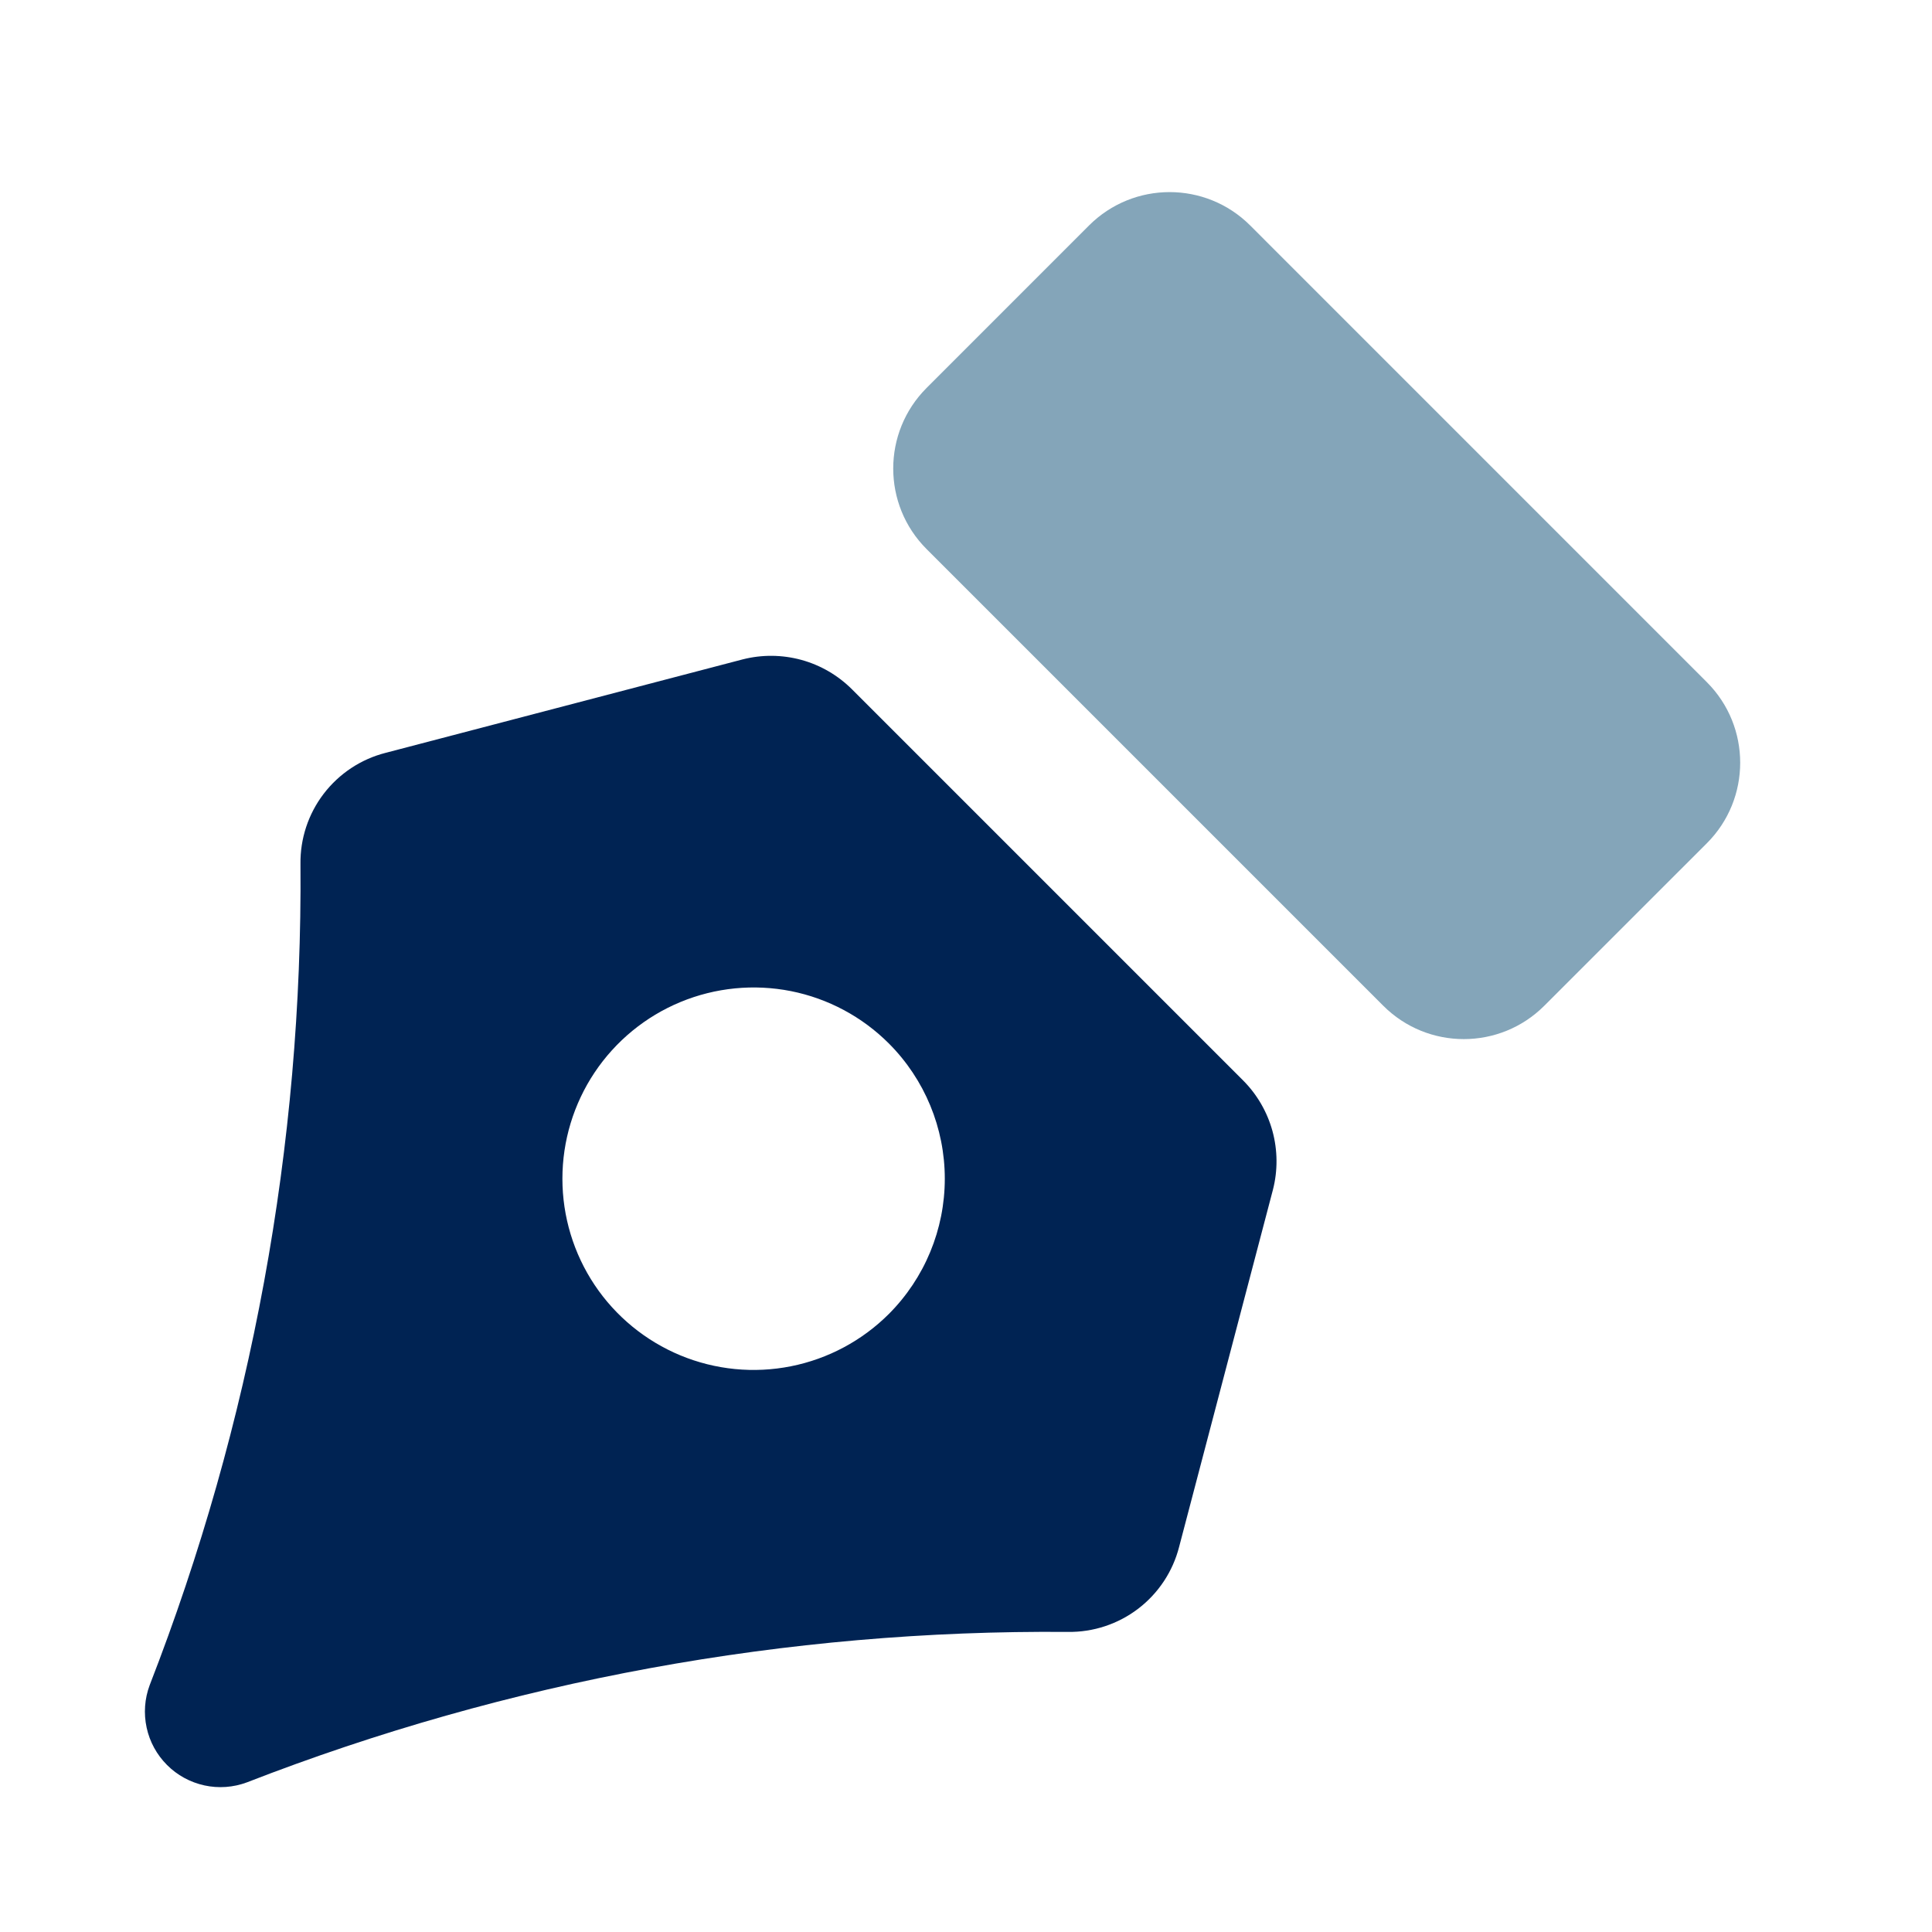
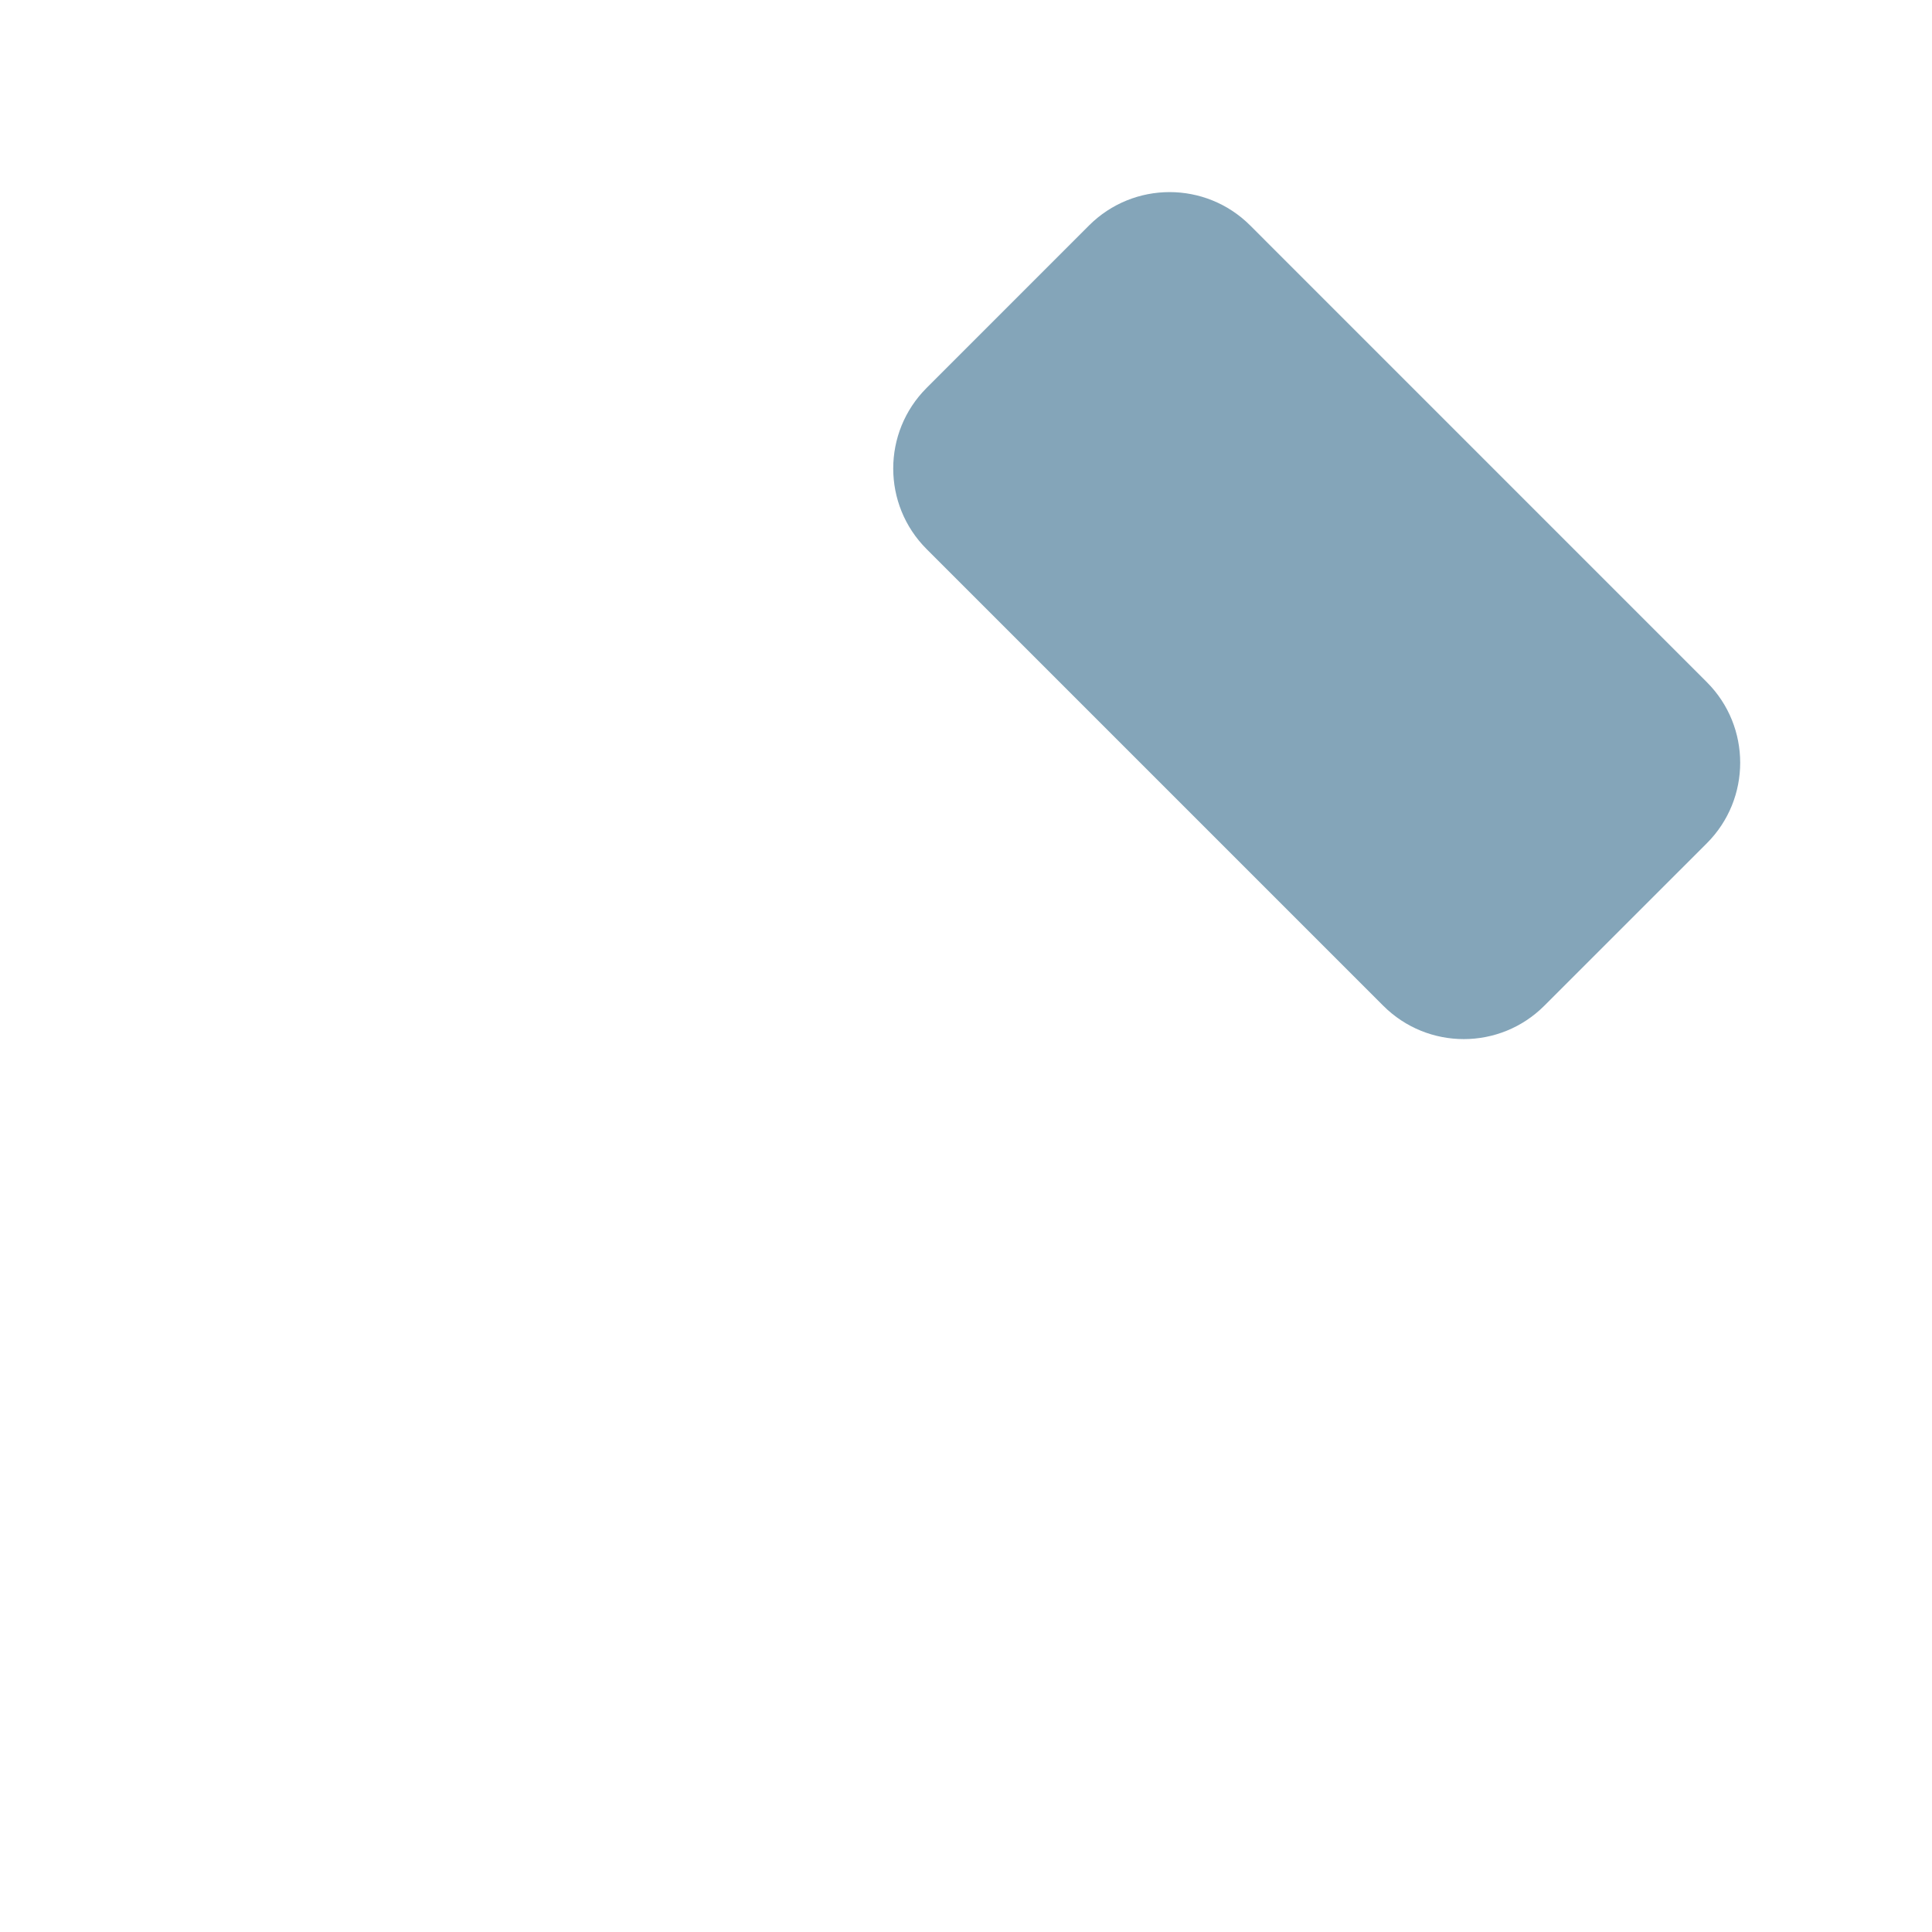
<svg xmlns="http://www.w3.org/2000/svg" width="40" height="40" viewBox="0 0 40 40" fill="none">
-   <path d="M25.734 22.366L17.641 14.273C17.35 13.982 16.988 13.771 16.59 13.662C16.193 13.554 15.775 13.55 15.376 13.652L7.983 15.587C7.473 15.717 7.022 16.016 6.702 16.434C6.382 16.852 6.213 17.366 6.221 17.892C6.266 23.704 5.207 29.472 3.099 34.889C2.994 35.17 2.972 35.475 3.036 35.769C3.099 36.062 3.246 36.33 3.458 36.542C3.67 36.755 3.939 36.901 4.232 36.965C4.525 37.029 4.83 37.007 5.112 36.902C10.528 34.796 16.296 33.739 22.108 33.787C22.634 33.795 23.148 33.625 23.566 33.306C23.984 32.986 24.283 32.535 24.413 32.024L26.355 24.631C26.457 24.233 26.453 23.814 26.345 23.417C26.236 23.02 26.026 22.658 25.734 22.366ZM18.403 27.204C17.849 27.757 17.144 28.134 16.376 28.287C15.608 28.44 14.812 28.362 14.088 28.062C13.365 27.762 12.746 27.255 12.311 26.604C11.876 25.953 11.644 25.187 11.644 24.404C11.644 23.621 11.876 22.855 12.311 22.204C12.746 21.553 13.365 21.045 14.088 20.746C14.812 20.446 15.608 20.368 16.376 20.52C17.144 20.673 17.849 21.05 18.403 21.604C19.145 22.347 19.561 23.354 19.561 24.404C19.561 25.453 19.145 26.46 18.403 27.204Z" fill="#002353" />
  <path d="M35.338 14.123L25.884 4.668C24.962 3.747 23.469 3.747 22.547 4.668L19.184 8.032C18.263 8.953 18.263 10.447 19.184 11.368L28.638 20.822C29.559 21.744 31.053 21.744 31.974 20.822L35.338 17.459C36.259 16.538 36.259 15.044 35.338 14.123Z" fill="#84A5B9" />
</svg>